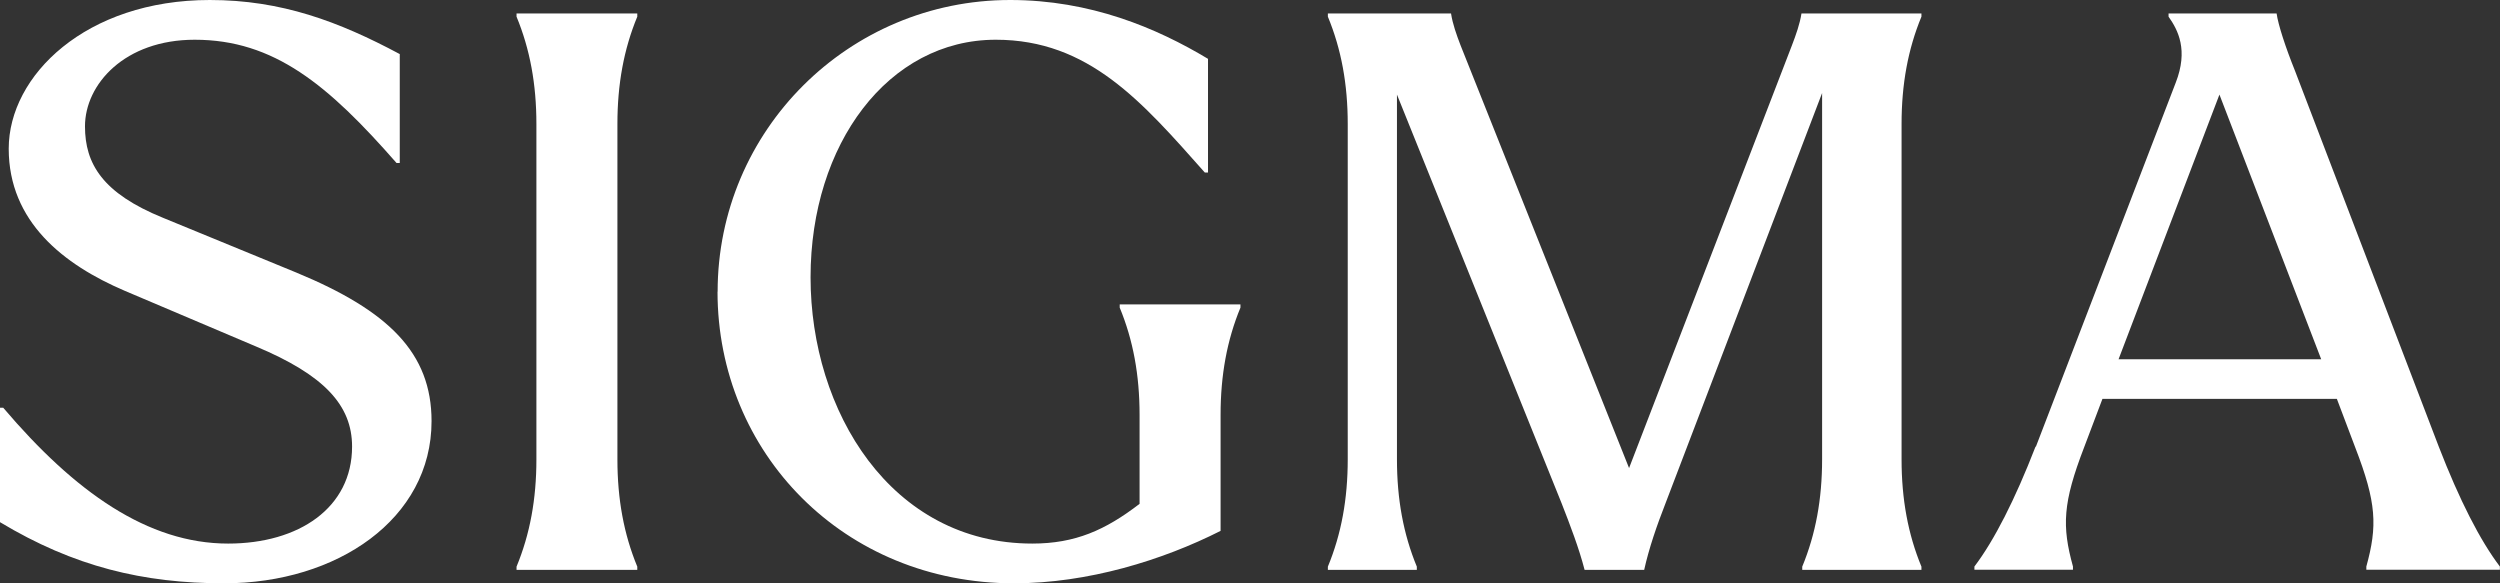
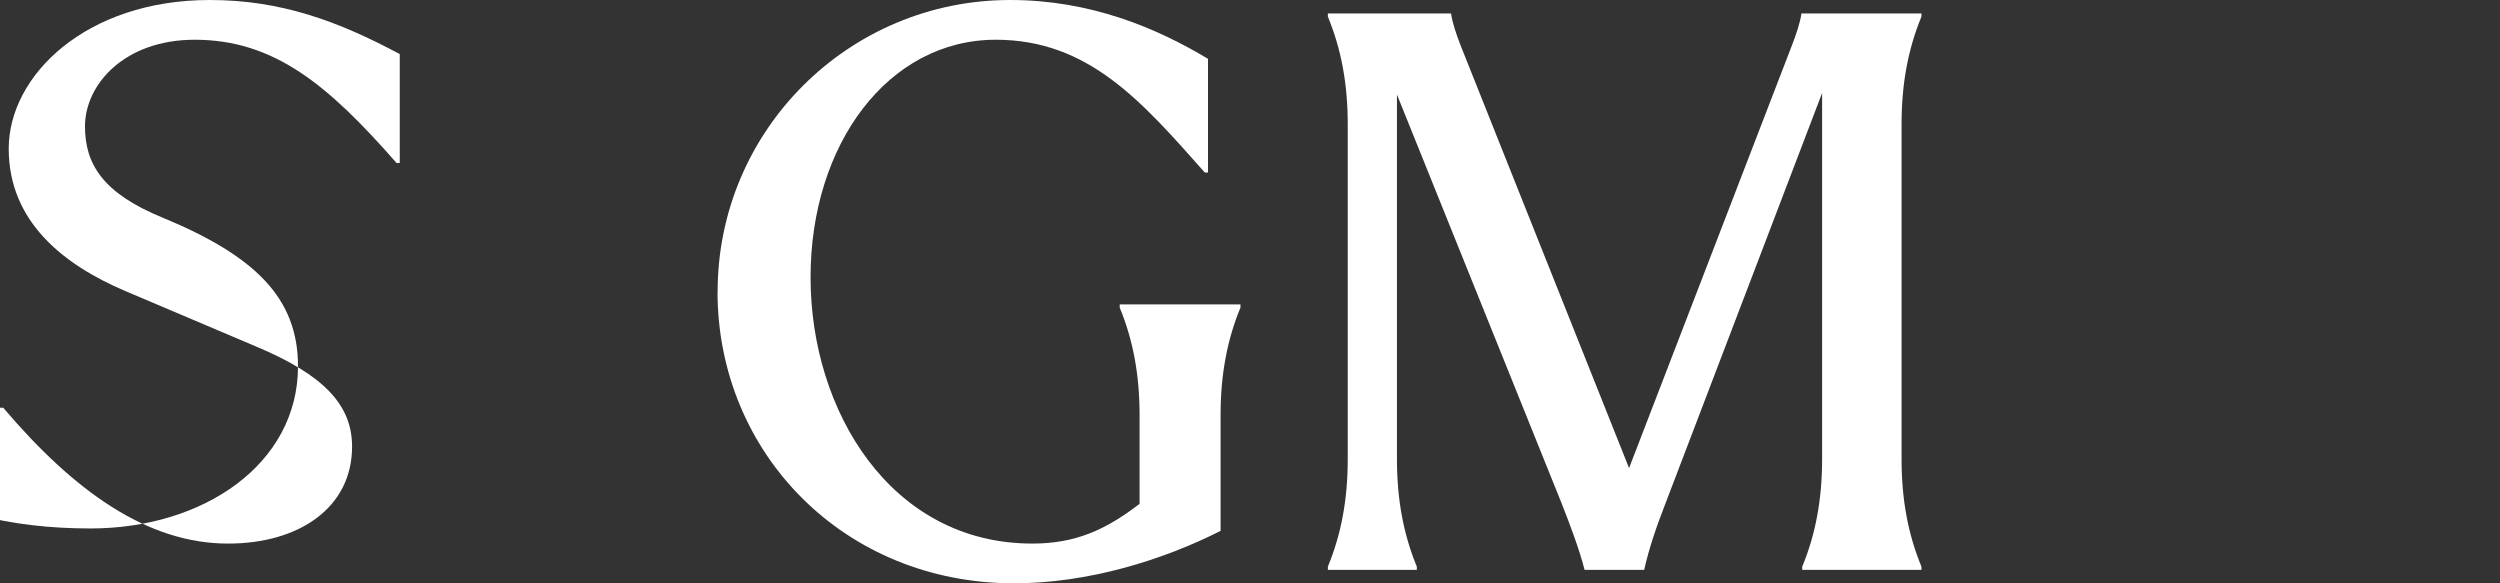
<svg xmlns="http://www.w3.org/2000/svg" id="Artwork" viewBox="0 0 226.51 52.85">
  <rect x="0" y="0" width="226.51" height="52.85" fill="#333333" stroke="none" />
  <defs>
    <style>.cls-1{fill:#fff;}</style>
  </defs>
-   <path class="cls-1" d="M0,47.31v-10.37h.29c6.48,7.63,13.1,12.31,20.38,12.31,6.41,0,11.23-3.24,11.23-8.79,0-3.74-2.52-6.48-8.71-9.07l-11.88-5.04C5.76,23.98.79,20.09.79,13.47S7.78,0,19.01,0c6.48,0,11.67,1.94,17.21,4.9v9.87h-.29C29.74,7.7,24.84,3.6,17.64,3.6c-6.34,0-9.94,4.03-9.94,7.85,0,3.38,1.58,6.05,7.06,8.28l12.1,4.97c8.35,3.46,12.24,7.27,12.24,13.46,0,8.86-8.57,14.69-18.79,14.69-7.34,0-13.61-1.51-20.31-5.54Z" />
-   <path class="cls-1" d="M46.8,1.51v-.29h10.94v.29c-1.22,2.95-1.8,6.12-1.8,9.72v30.39c0,3.6.58,6.77,1.8,9.72v.29h-10.94v-.29c1.22-2.95,1.8-6.12,1.8-9.72V11.23c0-3.6-.58-6.77-1.8-9.72Z" />
+   <path class="cls-1" d="M0,47.31v-10.37h.29c6.48,7.63,13.1,12.31,20.38,12.31,6.41,0,11.23-3.24,11.23-8.79,0-3.74-2.52-6.48-8.71-9.07l-11.88-5.04C5.76,23.98.79,20.09.79,13.47S7.78,0,19.01,0c6.48,0,11.67,1.94,17.21,4.9v9.87h-.29C29.74,7.7,24.84,3.6,17.64,3.6c-6.34,0-9.94,4.03-9.94,7.85,0,3.38,1.58,6.05,7.06,8.28c8.35,3.46,12.24,7.27,12.24,13.46,0,8.86-8.57,14.69-18.79,14.69-7.34,0-13.61-1.51-20.31-5.54Z" />
  <path class="cls-1" d="M65.02,26.43c0-14.62,11.88-26.43,26.5-26.43,7.27,0,13.25,2.52,17.93,5.33v10.3h-.29c-5.69-6.41-10.51-12.03-18.94-12.03-9.72,0-16.78,9.43-16.78,21.53s7.27,24.12,20.09,24.12c3.89,0,6.62-1.22,9.72-3.6v-8.06c0-3.6-.58-6.77-1.8-9.72v-.29h10.94v.29c-1.22,2.95-1.8,6.12-1.8,9.72v10.51c-5.26,2.66-12.03,4.75-18.72,4.75-15.41,0-26.86-11.81-26.86-26.43Z" />
  <path class="cls-1" d="M141.48,45.58l-14.91-37.01v33.05c0,3.6.58,6.77,1.8,9.72v.29h-8.06v-.29c1.22-2.95,1.8-6.12,1.8-9.72V11.23c0-3.6-.58-6.77-1.8-9.72v-.29h11.16c.14.94.5,1.94.86,2.88l15.27,38.31,14.76-38.31c.36-.94.72-1.95.86-2.88h10.87v.29c-1.22,2.95-1.8,6.12-1.8,9.72v30.39c0,3.6.58,6.77,1.8,9.72v.29h-10.8v-.29c1.22-2.95,1.8-6.12,1.8-9.72V8.43l-14.18,37.15c-.79,2.02-1.51,4.1-1.94,6.05h-5.4c-.5-1.94-1.3-4.03-2.09-6.05Z" />
-   <path class="cls-1" d="M184.46,40.47l12.67-32.98c1.15-2.95.22-4.75-.65-5.98v-.29h9.79c.14,1.01.79,3.02,1.66,5.18l13.03,34.06c1.87,4.83,3.74,8.5,5.54,10.87v.29h-12.1v-.29c1.01-3.67.94-5.76-1.01-10.8l-1.66-4.39h-21.24l-1.66,4.39c-1.94,5.04-2.02,7.13-1.01,10.8v.29h-8.93v-.29c1.8-2.38,3.67-6.05,5.54-10.87ZM210.31,32.55l-9.22-23.98-9.14,23.98h18.36Z" />
</svg>